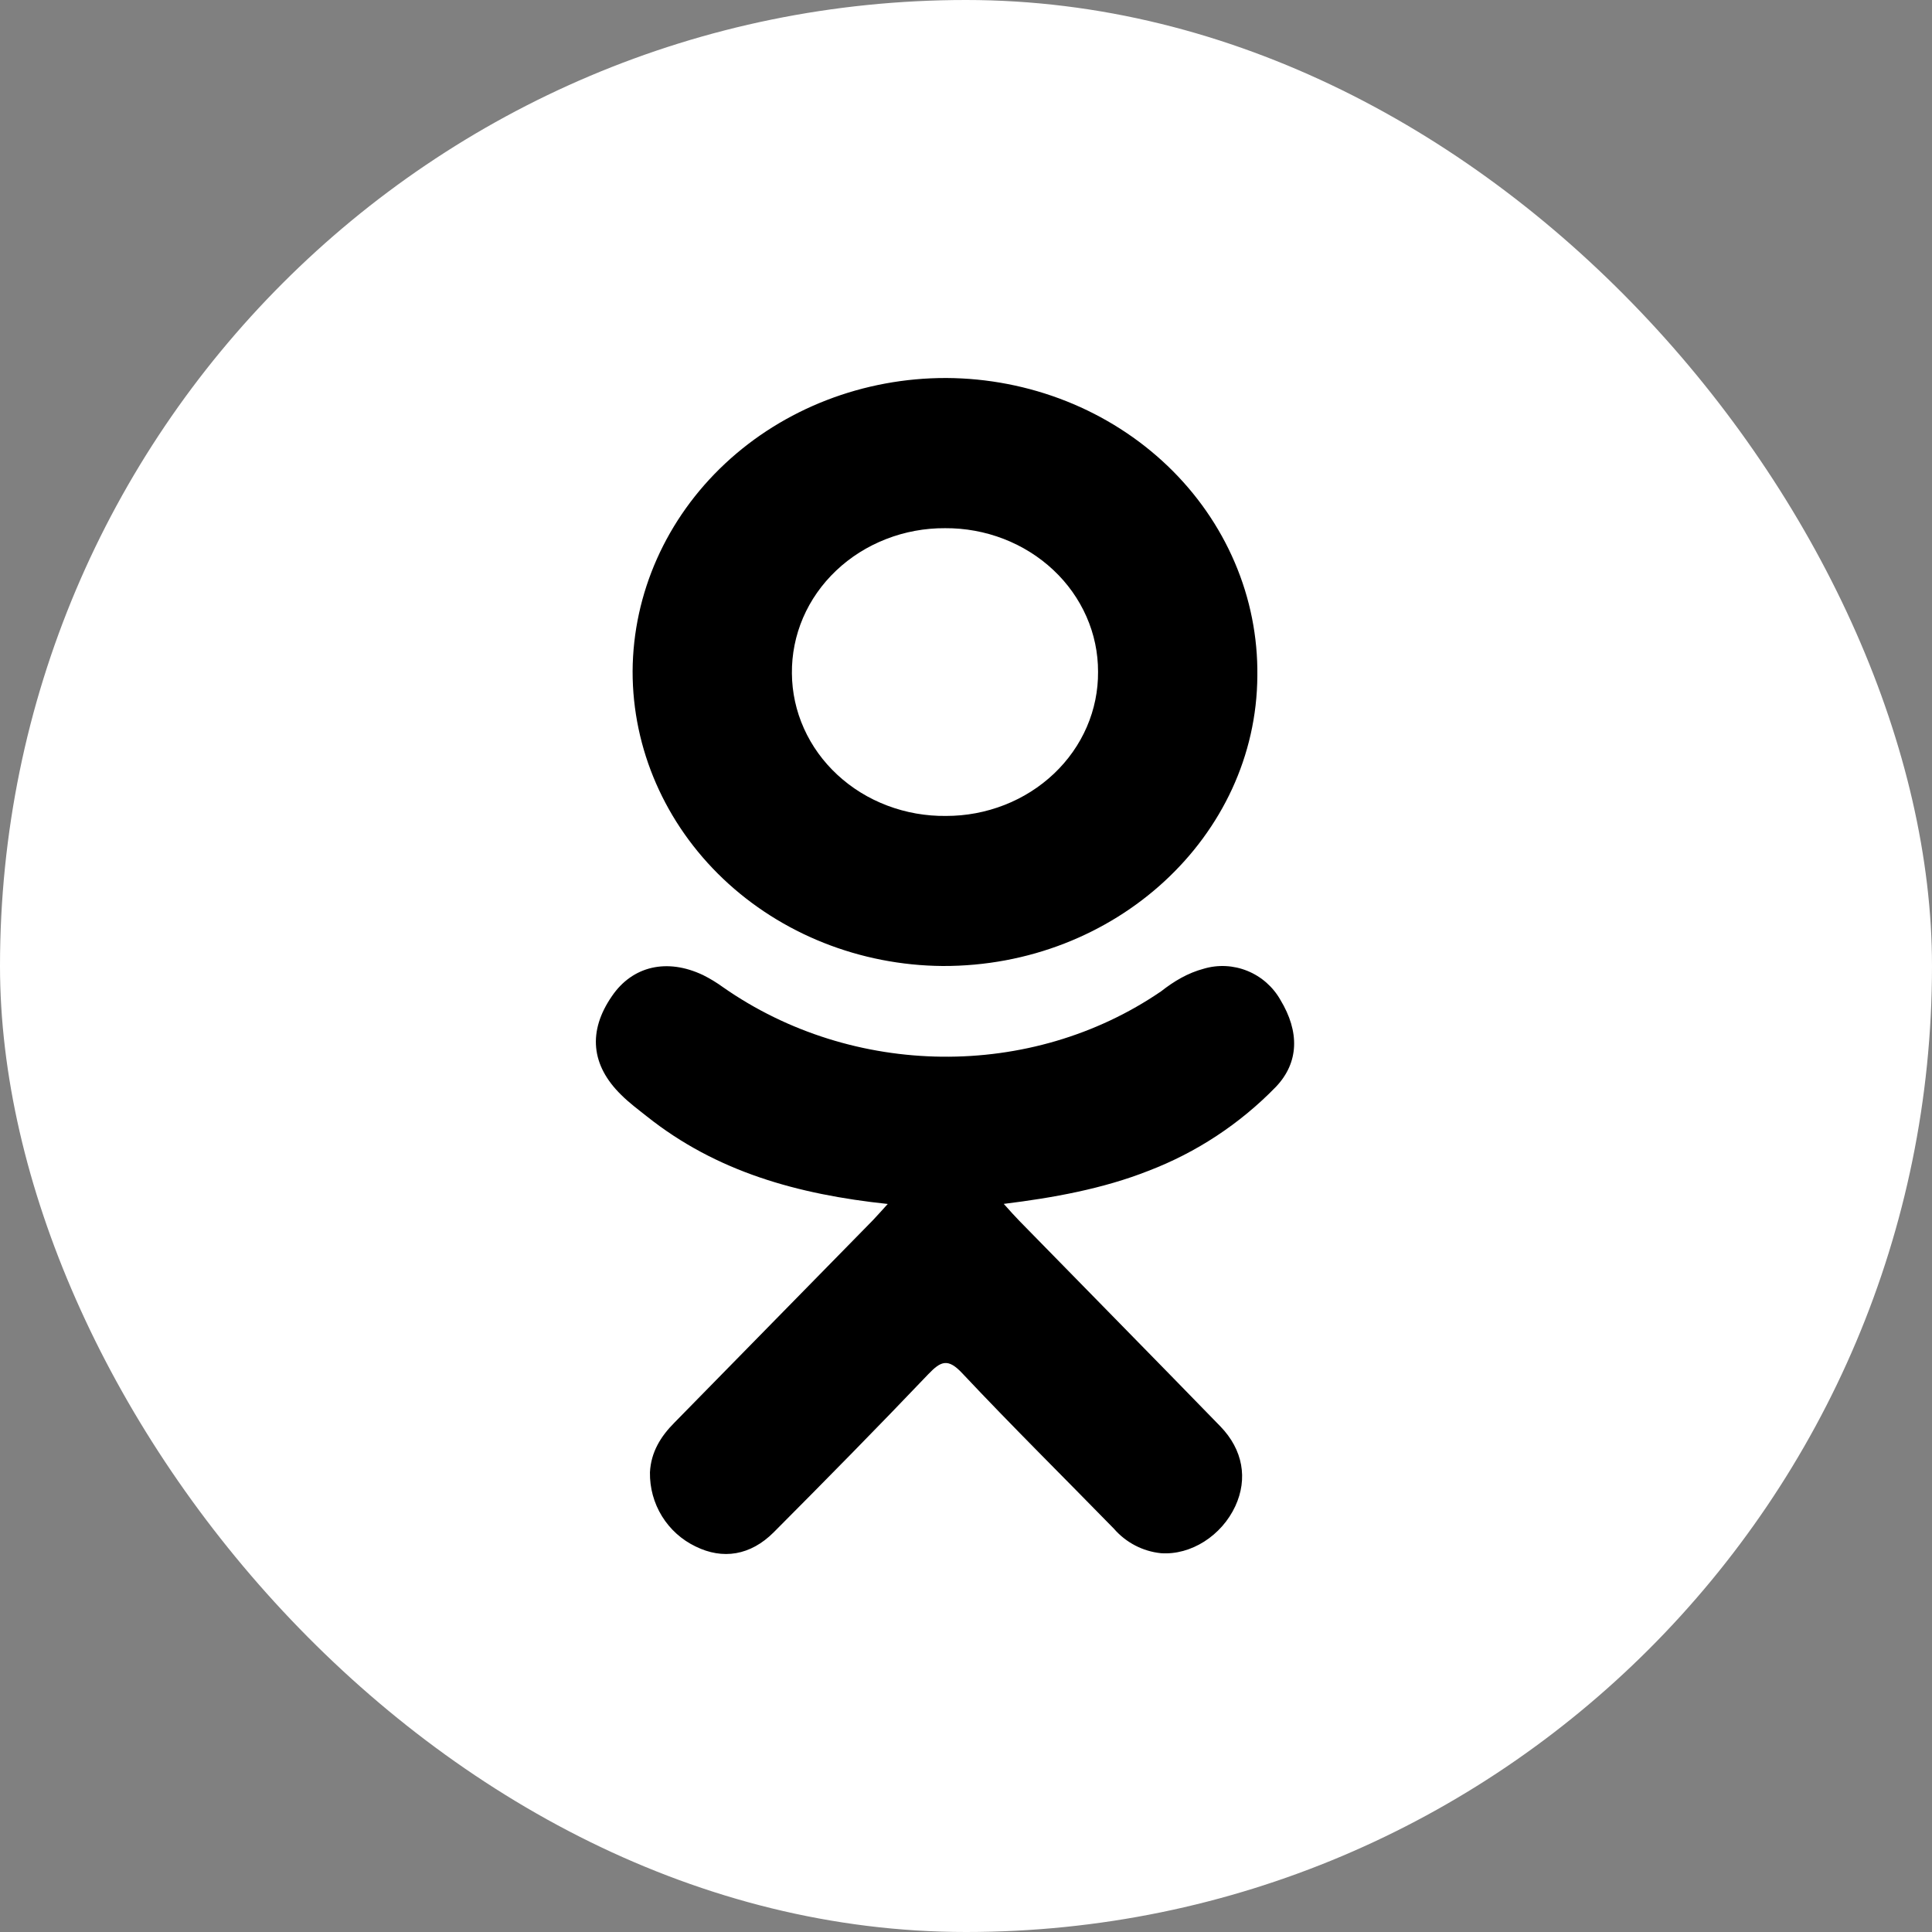
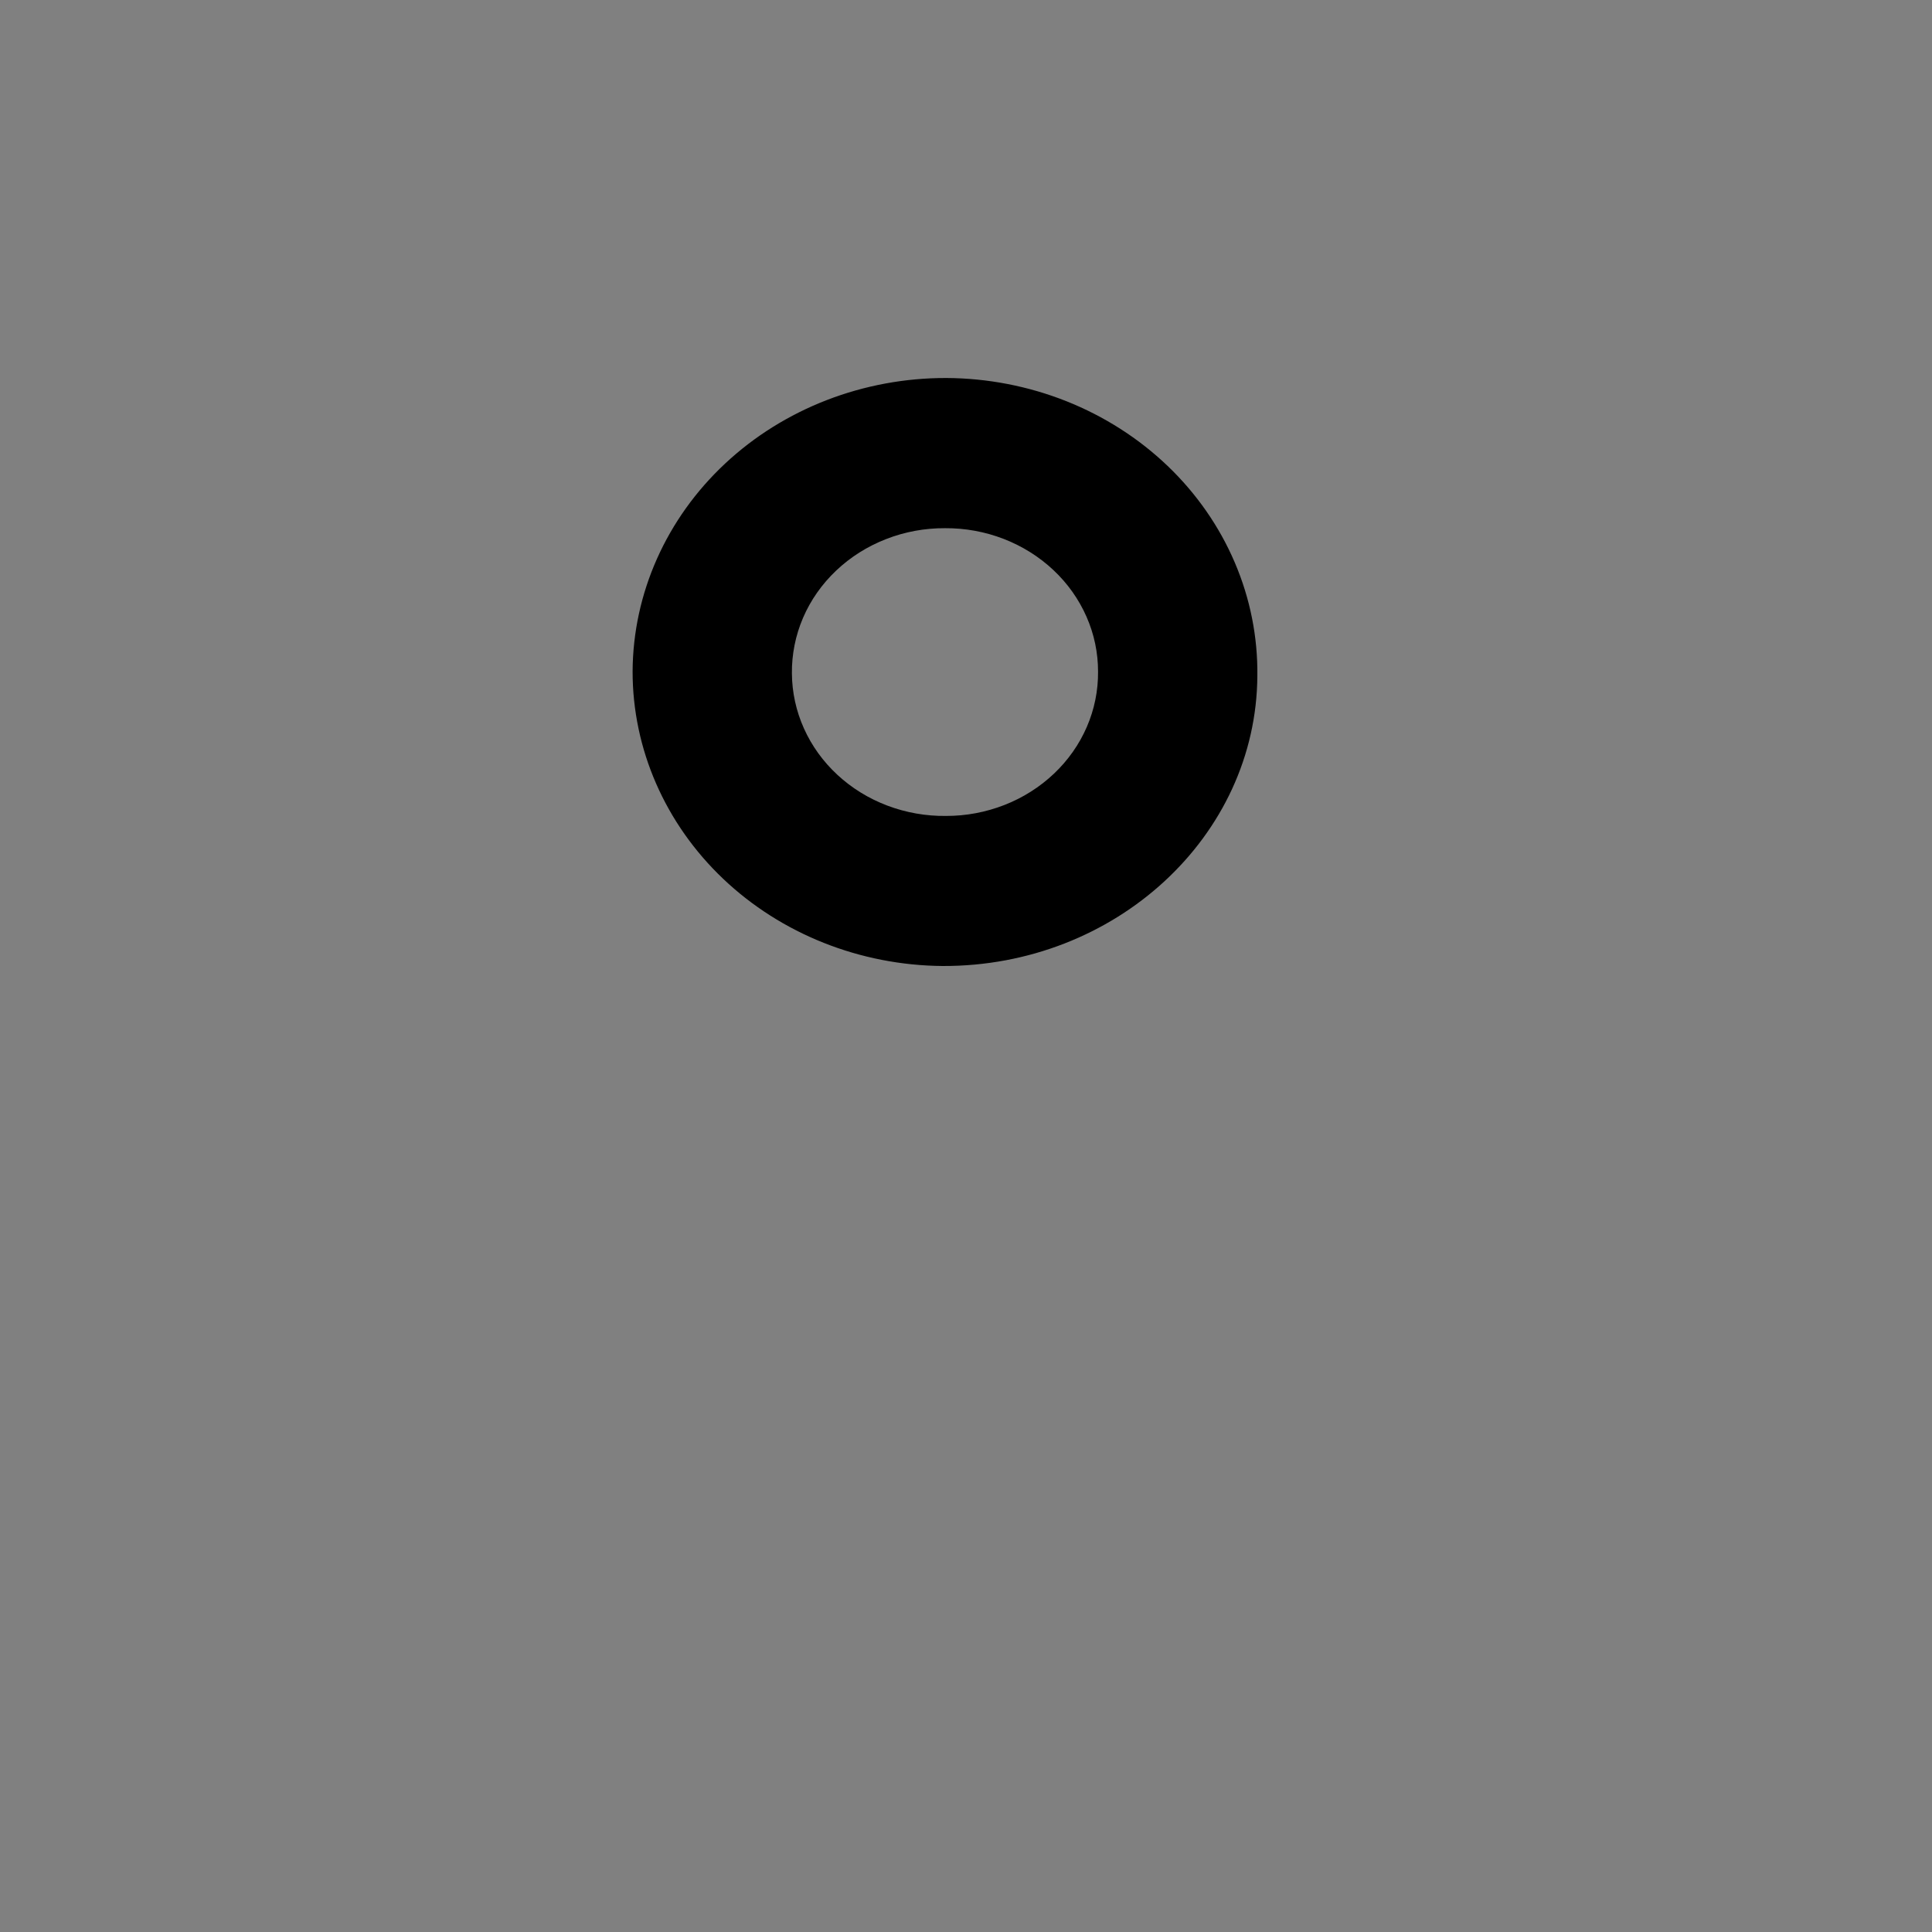
<svg xmlns="http://www.w3.org/2000/svg" width="46" height="46" viewBox="0 0 46 46" fill="none">
  <rect x="0" y="0" width="46" height="46" fill="#808080" stroke="none" />
-   <rect width="46" height="46" rx="23" fill="white" />
-   <path d="M21.137 28.666C18.989 28.438 17.056 27.899 15.399 26.579C15.193 26.416 14.981 26.258 14.794 26.072C14.069 25.366 13.993 24.551 14.571 23.716C15.059 23 15.882 22.808 16.741 23.217C16.907 23.3 17.065 23.396 17.215 23.505C20.303 25.665 24.546 25.725 27.648 23.601C27.954 23.361 28.281 23.166 28.66 23.065C29.003 22.963 29.37 22.982 29.701 23.117C30.033 23.252 30.31 23.496 30.487 23.809C30.942 24.562 30.934 25.296 30.376 25.88C29.52 26.76 28.485 27.441 27.344 27.877C26.261 28.305 25.073 28.52 23.899 28.664C24.077 28.861 24.161 28.957 24.272 29.07C25.865 30.7 27.466 32.325 29.056 33.961C29.597 34.519 29.712 35.21 29.413 35.859C29.087 36.564 28.356 37.032 27.642 36.981C27.209 36.937 26.808 36.728 26.521 36.397C25.319 35.165 24.094 33.955 22.914 32.7C22.571 32.333 22.404 32.404 22.102 32.719C20.892 33.989 19.662 35.238 18.423 36.482C17.868 37.038 17.207 37.139 16.562 36.821C16.232 36.663 15.954 36.413 15.761 36.1C15.568 35.787 15.469 35.424 15.475 35.055C15.5 34.573 15.731 34.2 16.06 33.87L20.786 29.05C20.889 28.943 20.986 28.83 21.137 28.666Z" fill="black" />
  <path d="M22.443 23C20.478 22.984 18.6 22.237 17.217 20.923C15.835 19.608 15.06 17.833 15.062 15.983C15.072 14.126 15.864 12.347 17.264 11.038C18.664 9.729 20.559 8.996 22.532 9C23.514 9.005 24.485 9.193 25.389 9.552C26.294 9.912 27.113 10.436 27.802 11.095C28.49 11.754 29.033 12.535 29.399 13.392C29.766 14.249 29.948 15.166 29.937 16.09C29.916 19.914 26.555 23.014 22.443 23ZM26.144 15.994C26.145 15.544 26.052 15.099 25.869 14.683C25.686 14.267 25.418 13.889 25.08 13.572C24.741 13.254 24.339 13.002 23.897 12.831C23.455 12.66 22.981 12.573 22.503 12.576C22.021 12.573 21.543 12.661 21.098 12.835C20.653 13.008 20.248 13.263 19.909 13.585C19.569 13.907 19.301 14.289 19.12 14.71C18.94 15.13 18.85 15.58 18.855 16.034C18.858 16.484 18.955 16.929 19.141 17.343C19.327 17.758 19.598 18.134 19.939 18.449C20.28 18.765 20.684 19.014 21.127 19.181C21.571 19.349 22.046 19.433 22.524 19.427C23.001 19.428 23.474 19.339 23.916 19.166C24.357 18.994 24.757 18.74 25.094 18.421C25.431 18.102 25.697 17.723 25.877 17.307C26.057 16.89 26.148 16.444 26.144 15.994Z" fill="black" />
</svg>